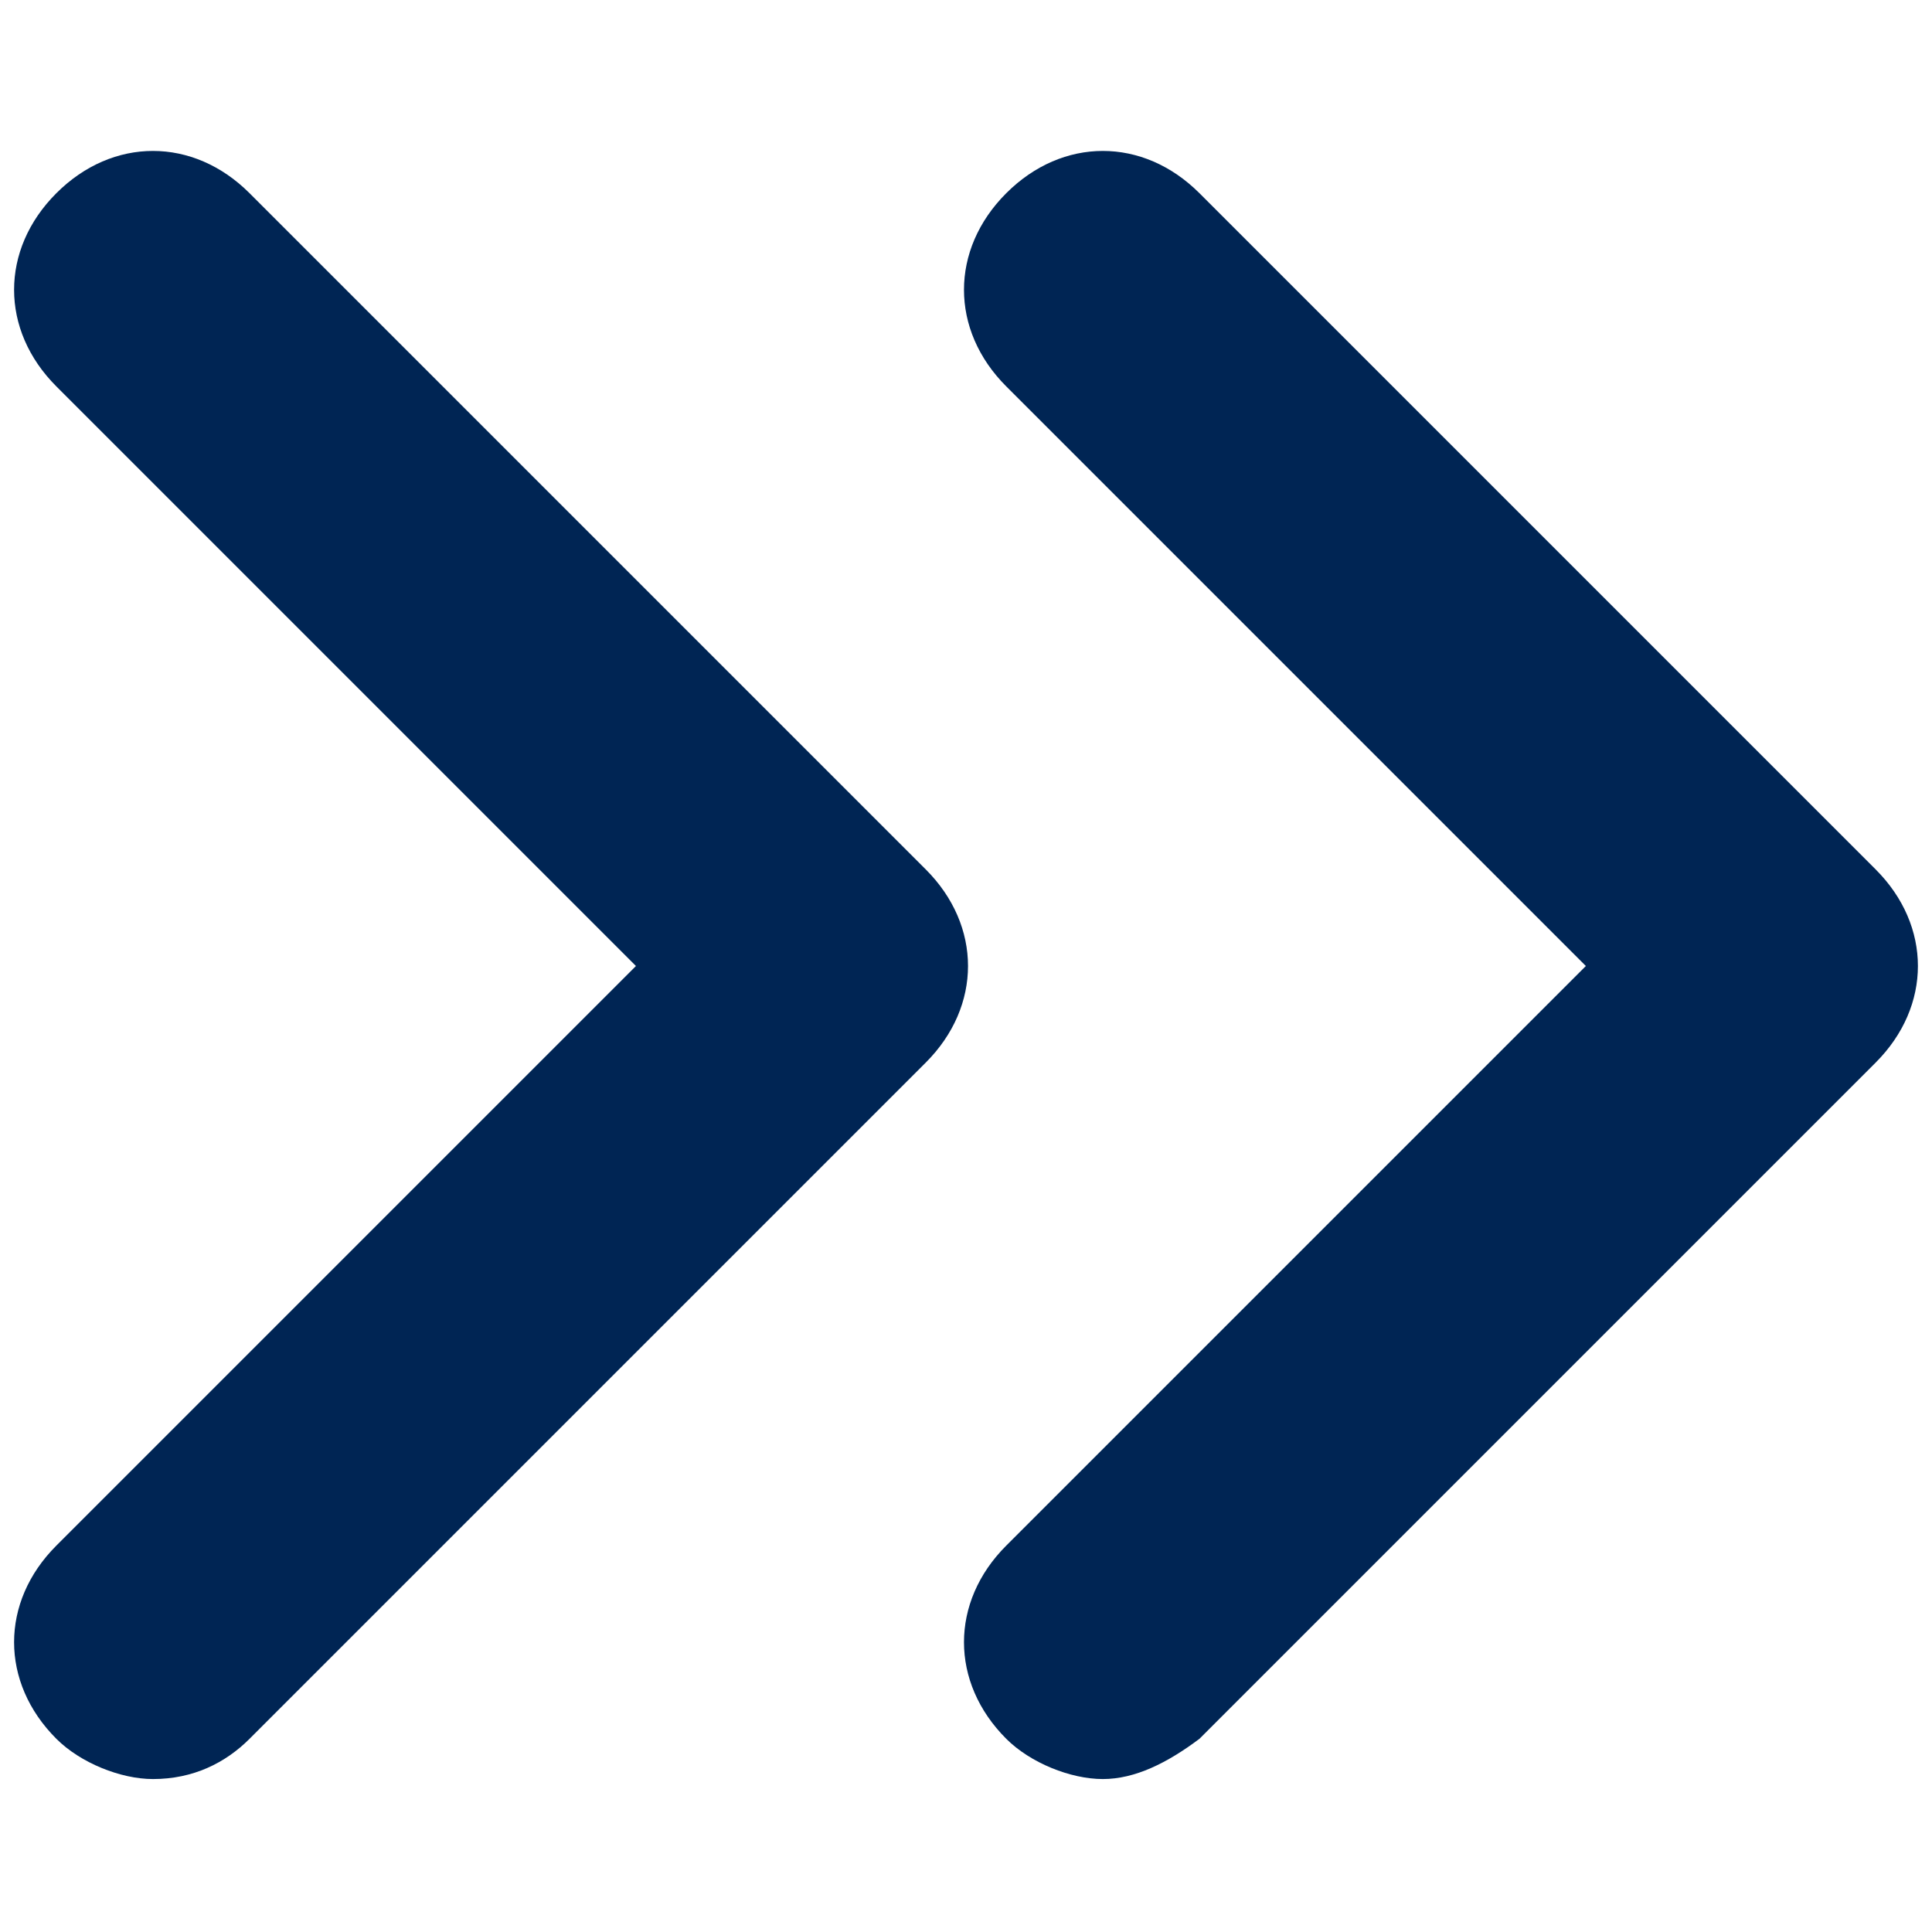
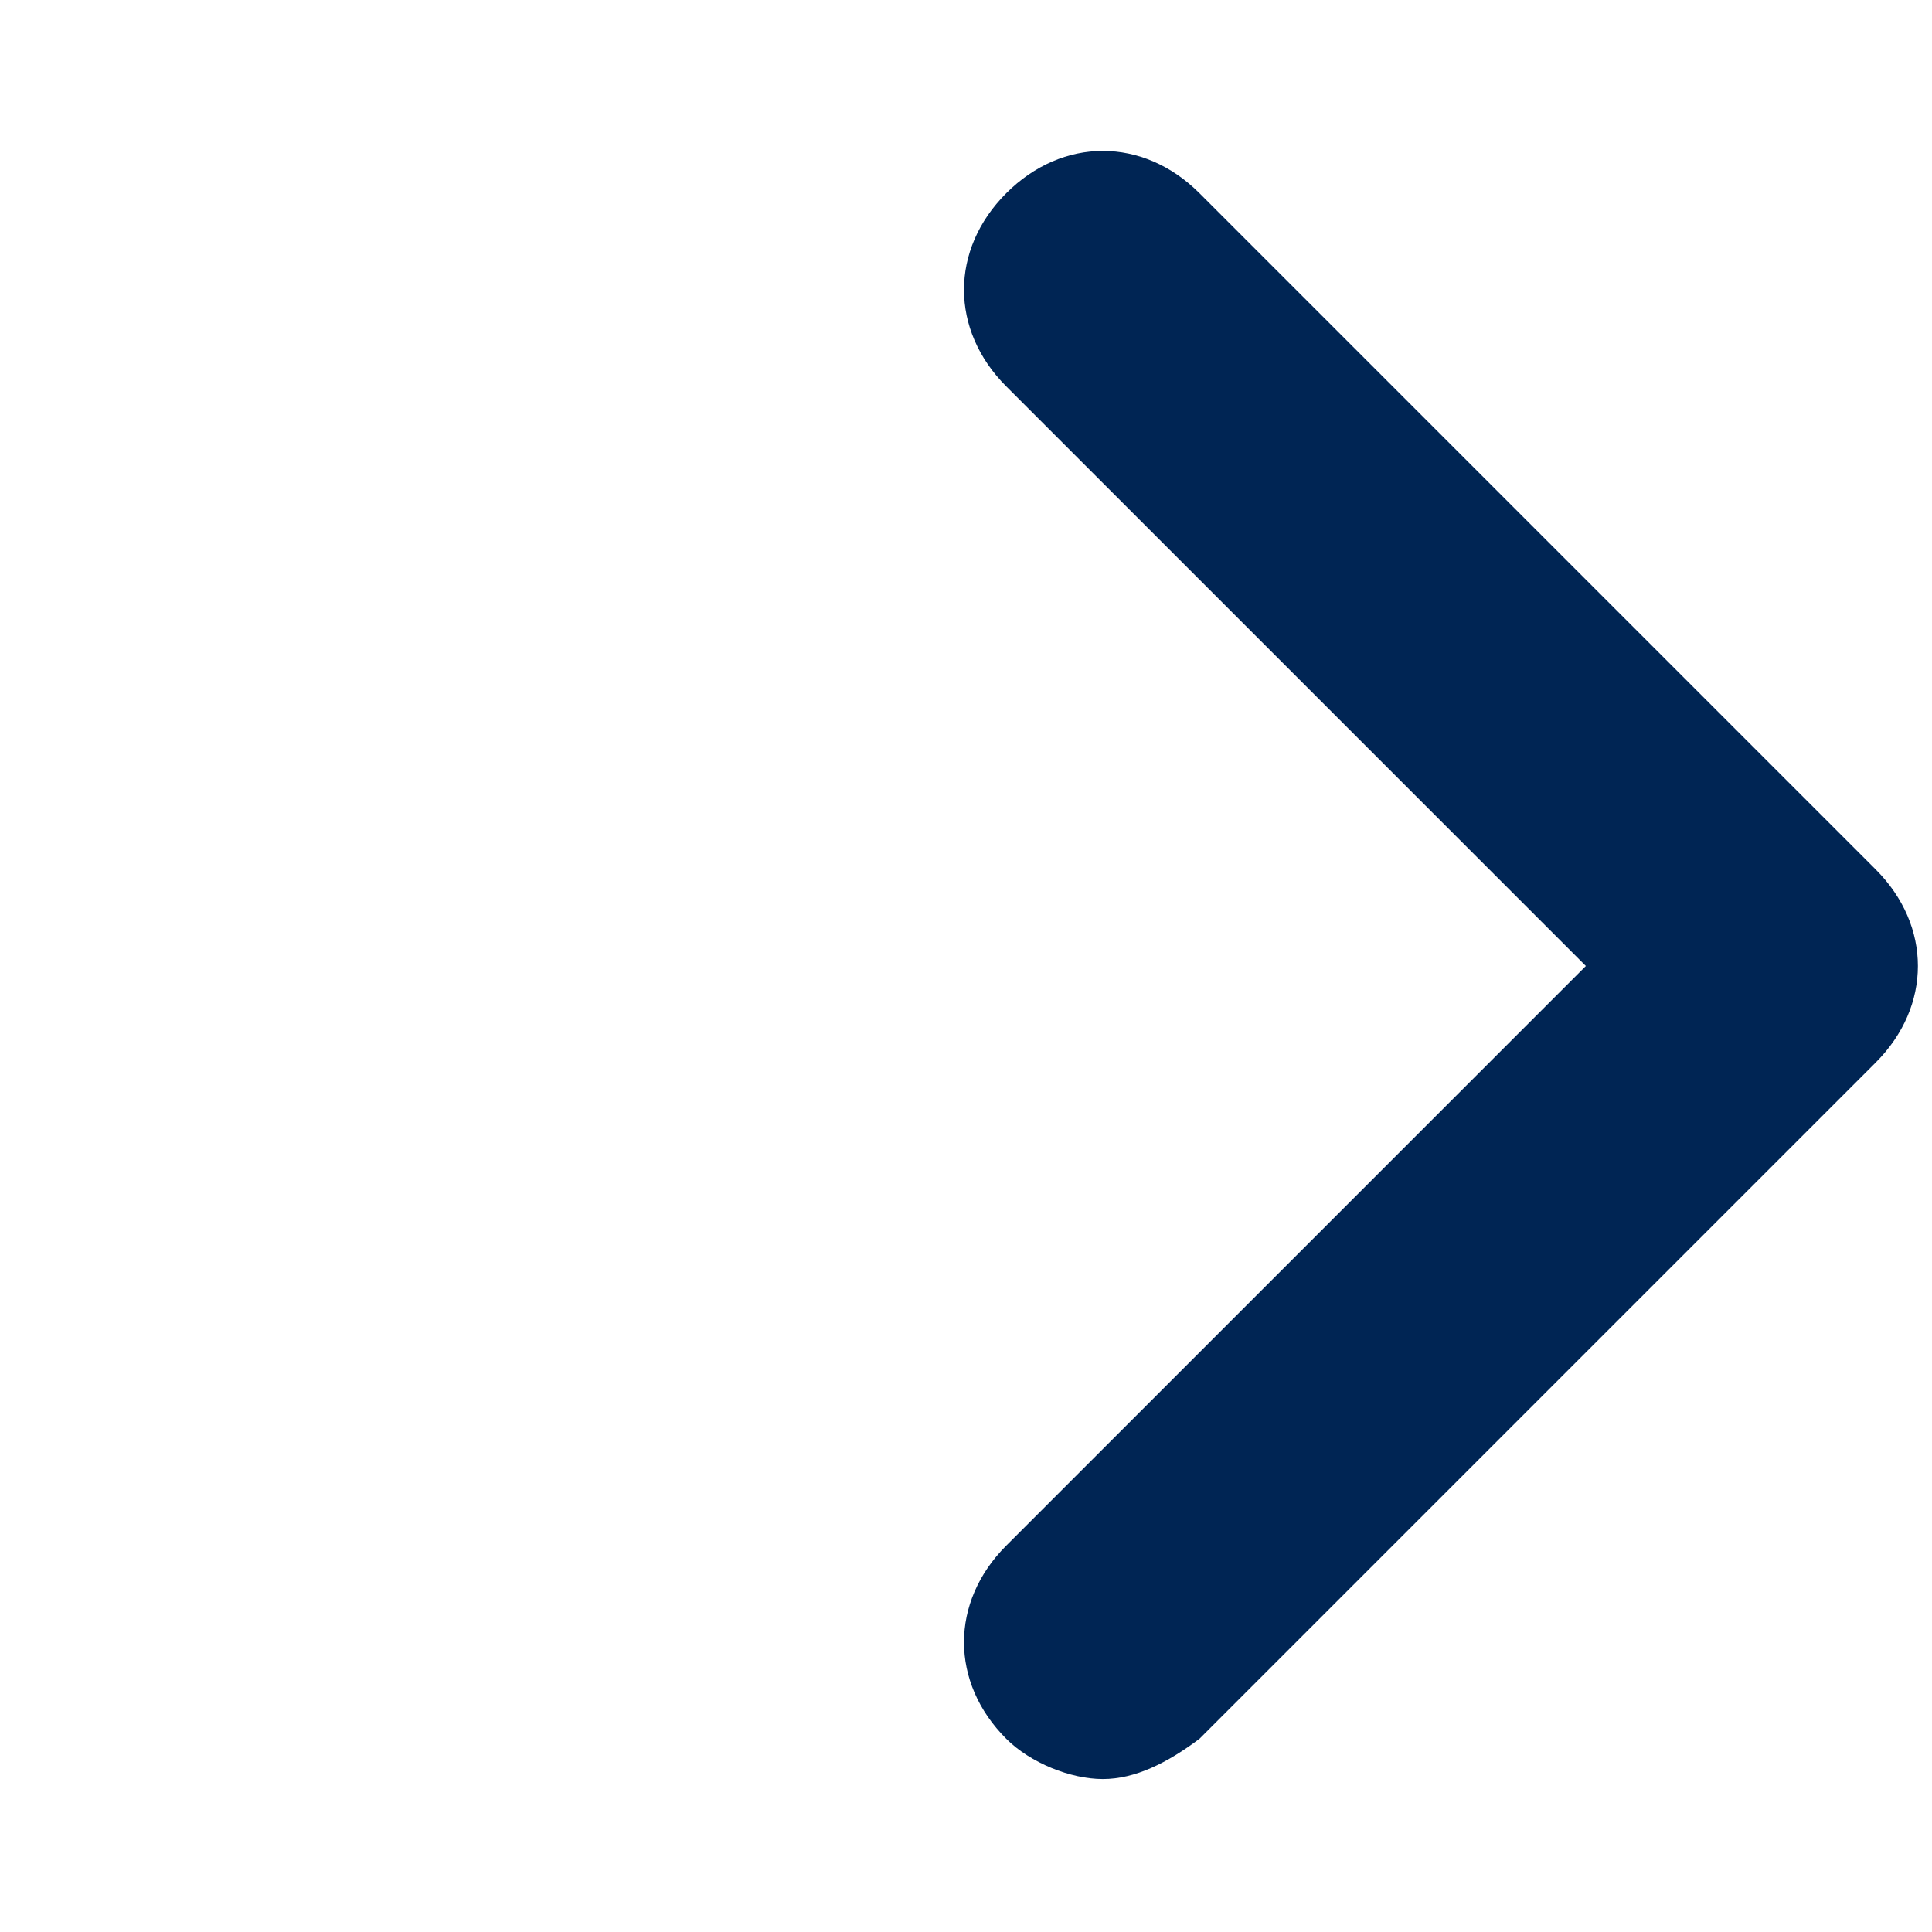
<svg xmlns="http://www.w3.org/2000/svg" version="1.1" id="Layer_1" x="0px" y="0px" width="24px" height="24px" viewBox="0 0 24 24" style="enable-background:new 0 0 24 24;" xml:space="preserve">
  <style type="text/css">
	.Drop_x0020_Shadow{fill:none;}
	.Outer_x0020_Glow_x0020_5_x0020_pt{fill:none;}
	.Jive_GS{fill:#A6D0E4;}
	.st0{fill:#002554;}
</style>
  <g id="XMLID_3_">
    <g>
      <path id="XMLID_2_" class="st0" d="M13.7,22.1c-0.4,0-0.9-0.2-1.2-0.5c-0.7-0.7-0.7-1.7,0-2.4l7.2-7.2l-7.2-7.2    c-0.7-0.7-0.7-1.7,0-2.4s1.7-0.7,2.4,0l8.4,8.4c0.7,0.7,0.7,1.7,0,2.4l-8.4,8.4C14.5,21.9,14.1,22.1,13.7,22.1z" />
    </g>
    <g>
-       <path id="XMLID_1_" class="st0" d="M1.9,22.1c-0.4,0-0.9-0.2-1.2-0.5c-0.7-0.7-0.7-1.7,0-2.4L7.9,12L0.7,4.8    c-0.7-0.7-0.7-1.7,0-2.4s1.7-0.7,2.4,0l8.4,8.4c0.7,0.7,0.7,1.7,0,2.4l-8.4,8.4C2.8,21.9,2.4,22.1,1.9,22.1z" />
-     </g>
+       </g>
  </g>
</svg>